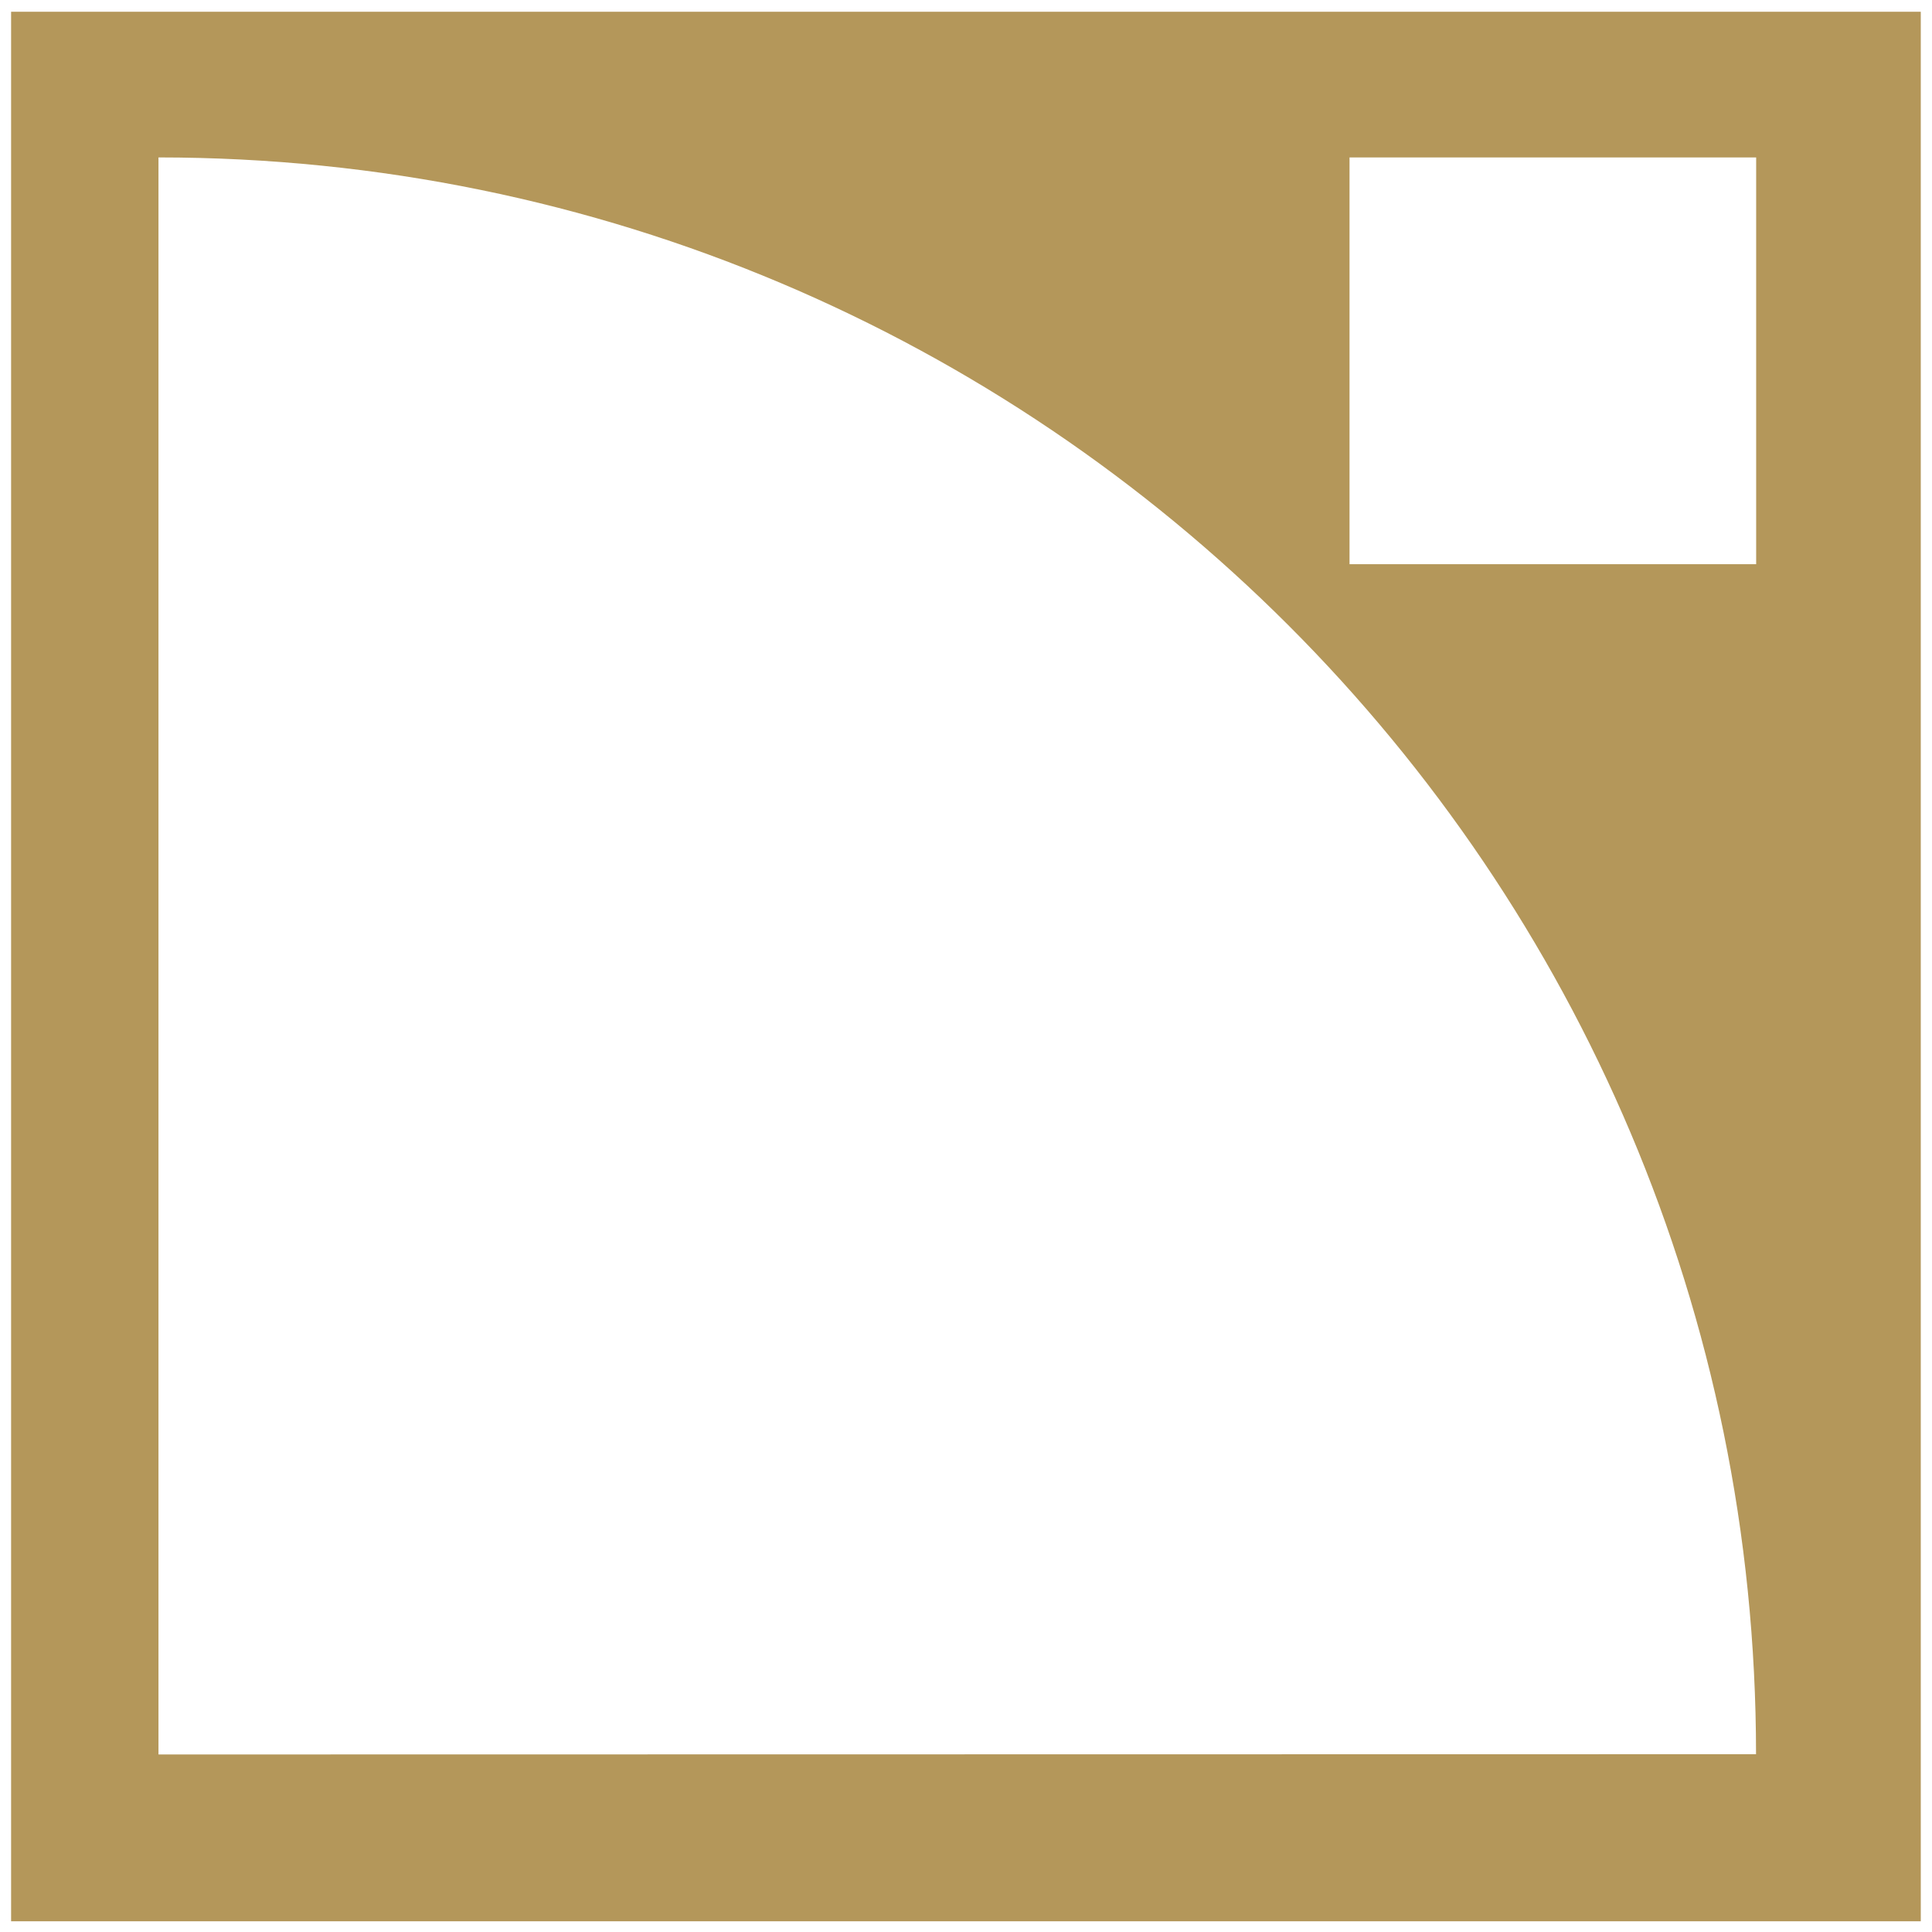
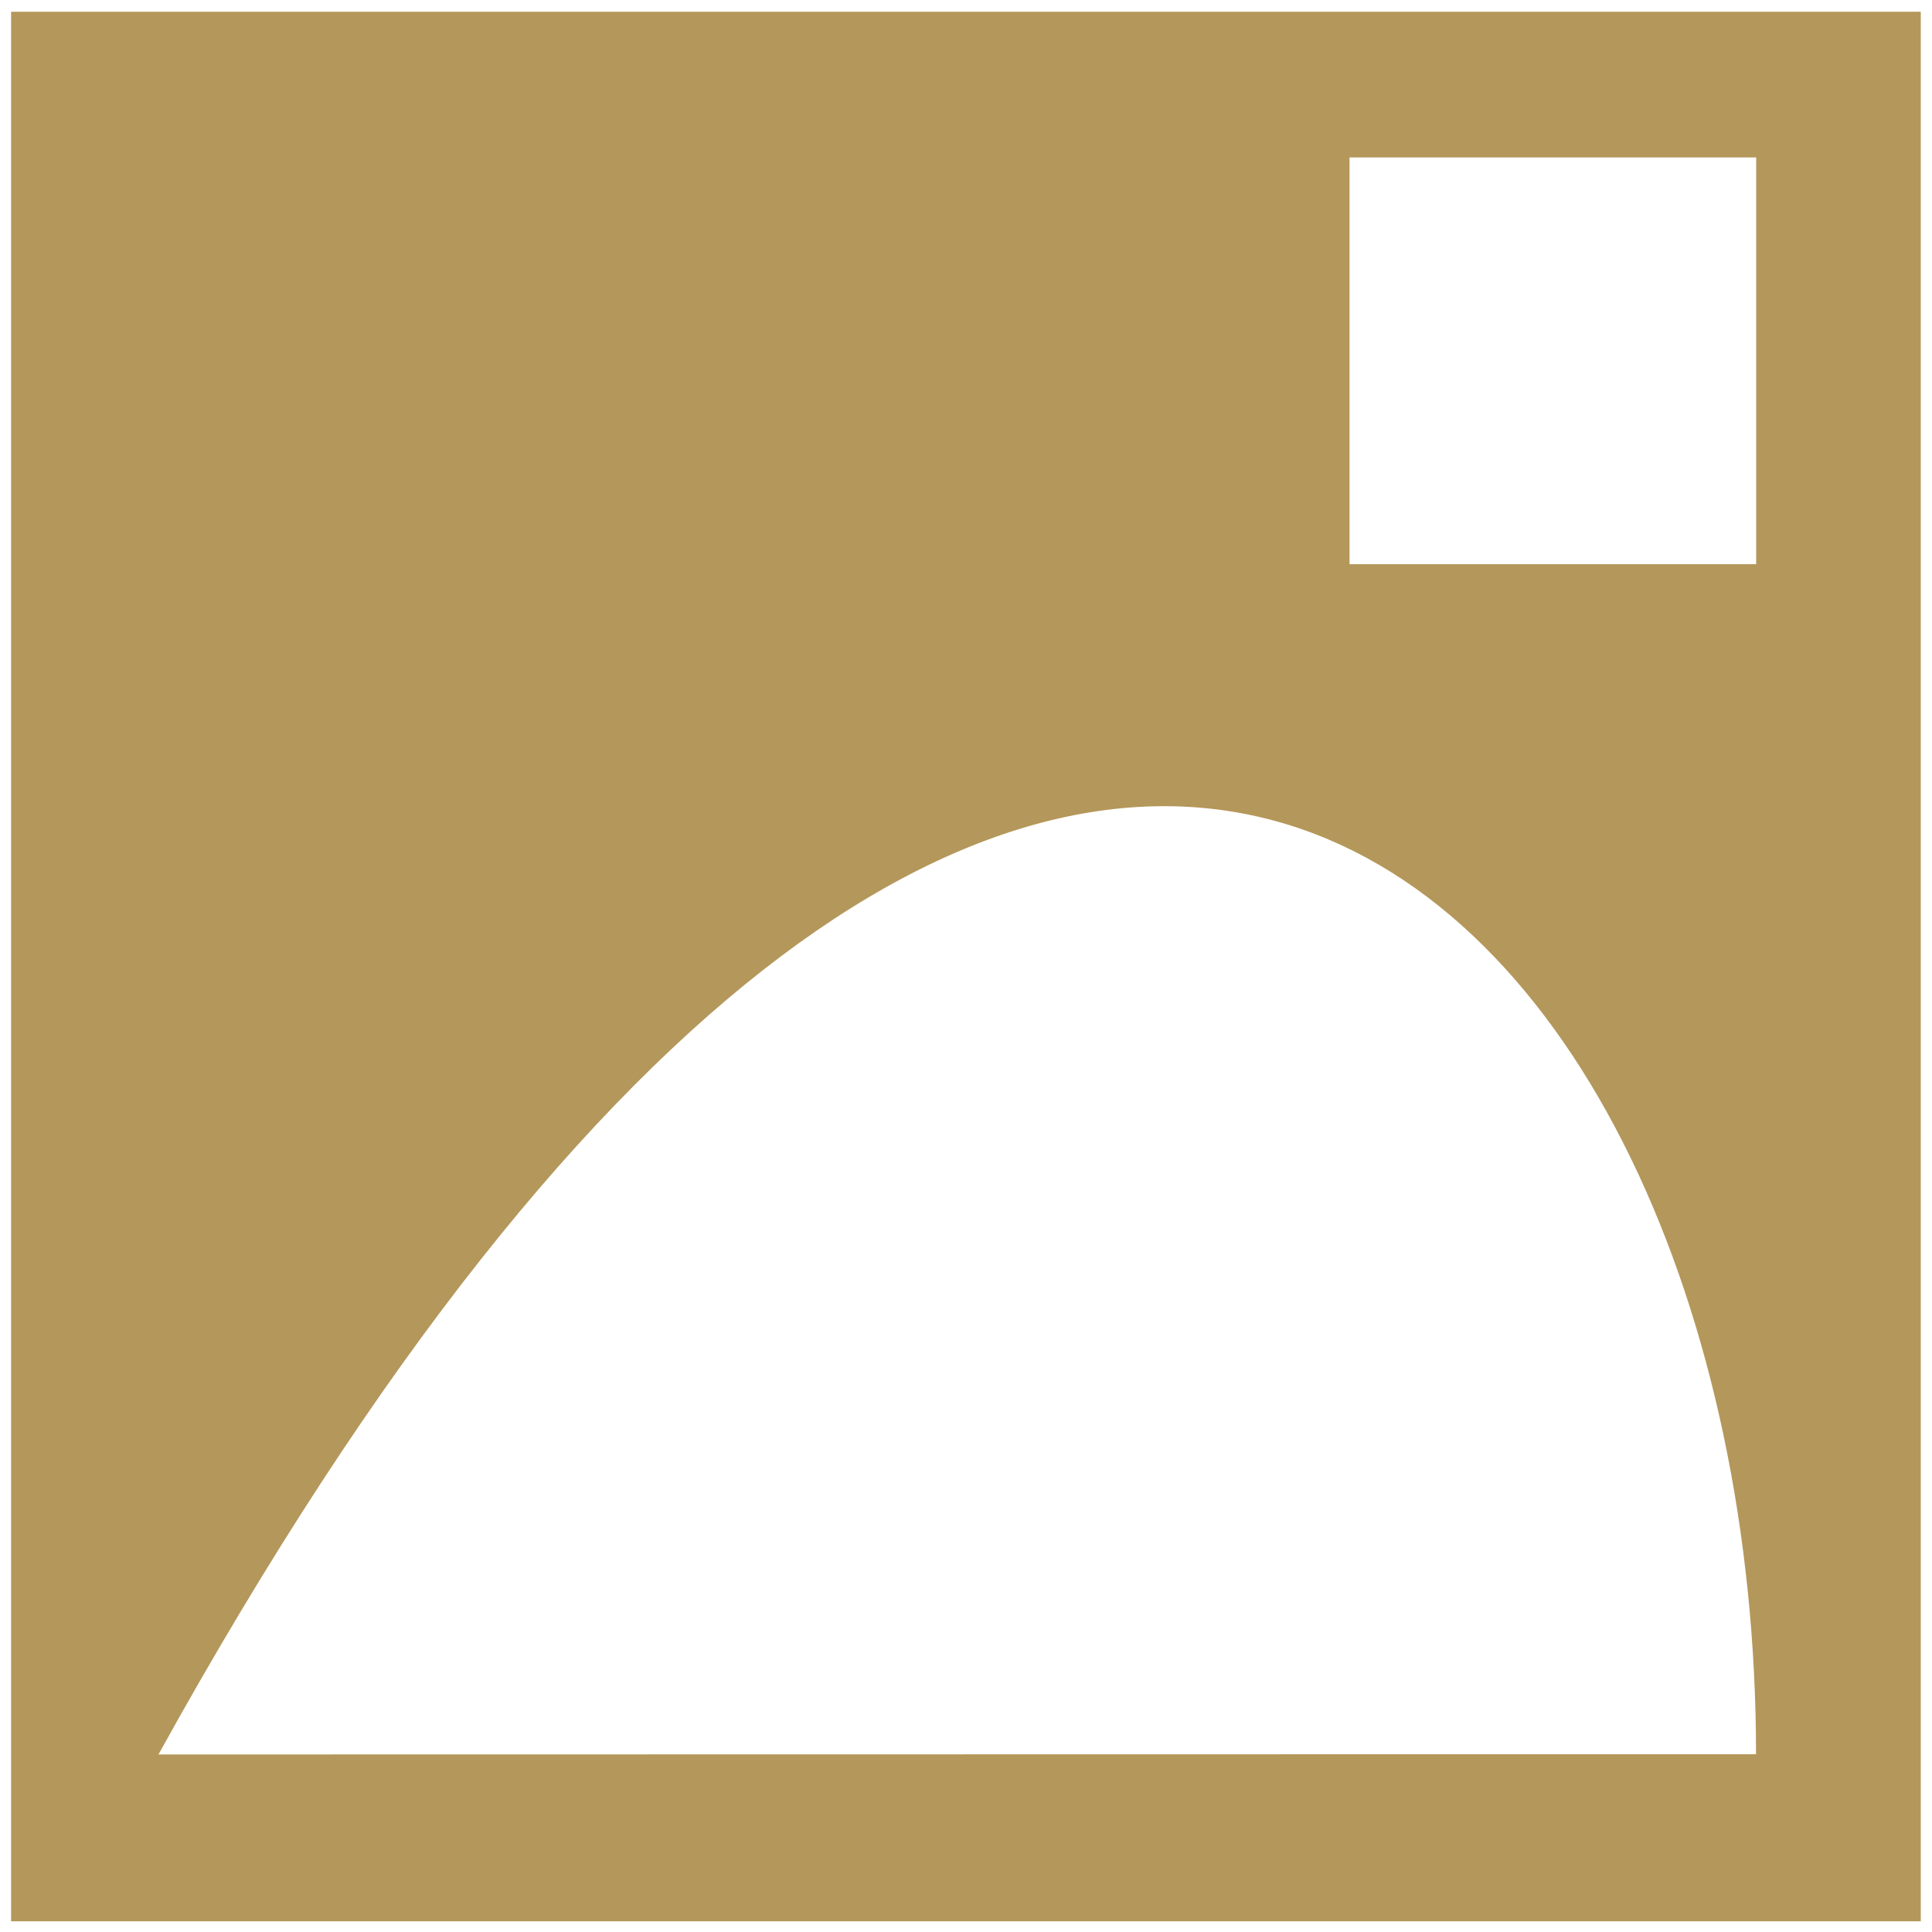
<svg xmlns="http://www.w3.org/2000/svg" width="74" height="74" viewBox="0 0 74 74" fill="none">
-   <path d="M0.425 0.45V73.59H73.57V0.45H0.425ZM6.07 67.2V6.03C39.88 6.03 67.26 33.415 67.26 67.19L6.07 67.2ZM67.265 21.61H51.69V6.03H67.265V21.61Z" fill="#B4975A" />
+   <path d="M0.425 0.45V73.59H73.57V0.45H0.425ZM6.07 67.2C39.88 6.03 67.26 33.415 67.26 67.19L6.07 67.2ZM67.265 21.61H51.69V6.03H67.265V21.61Z" fill="#B4975A" />
</svg>